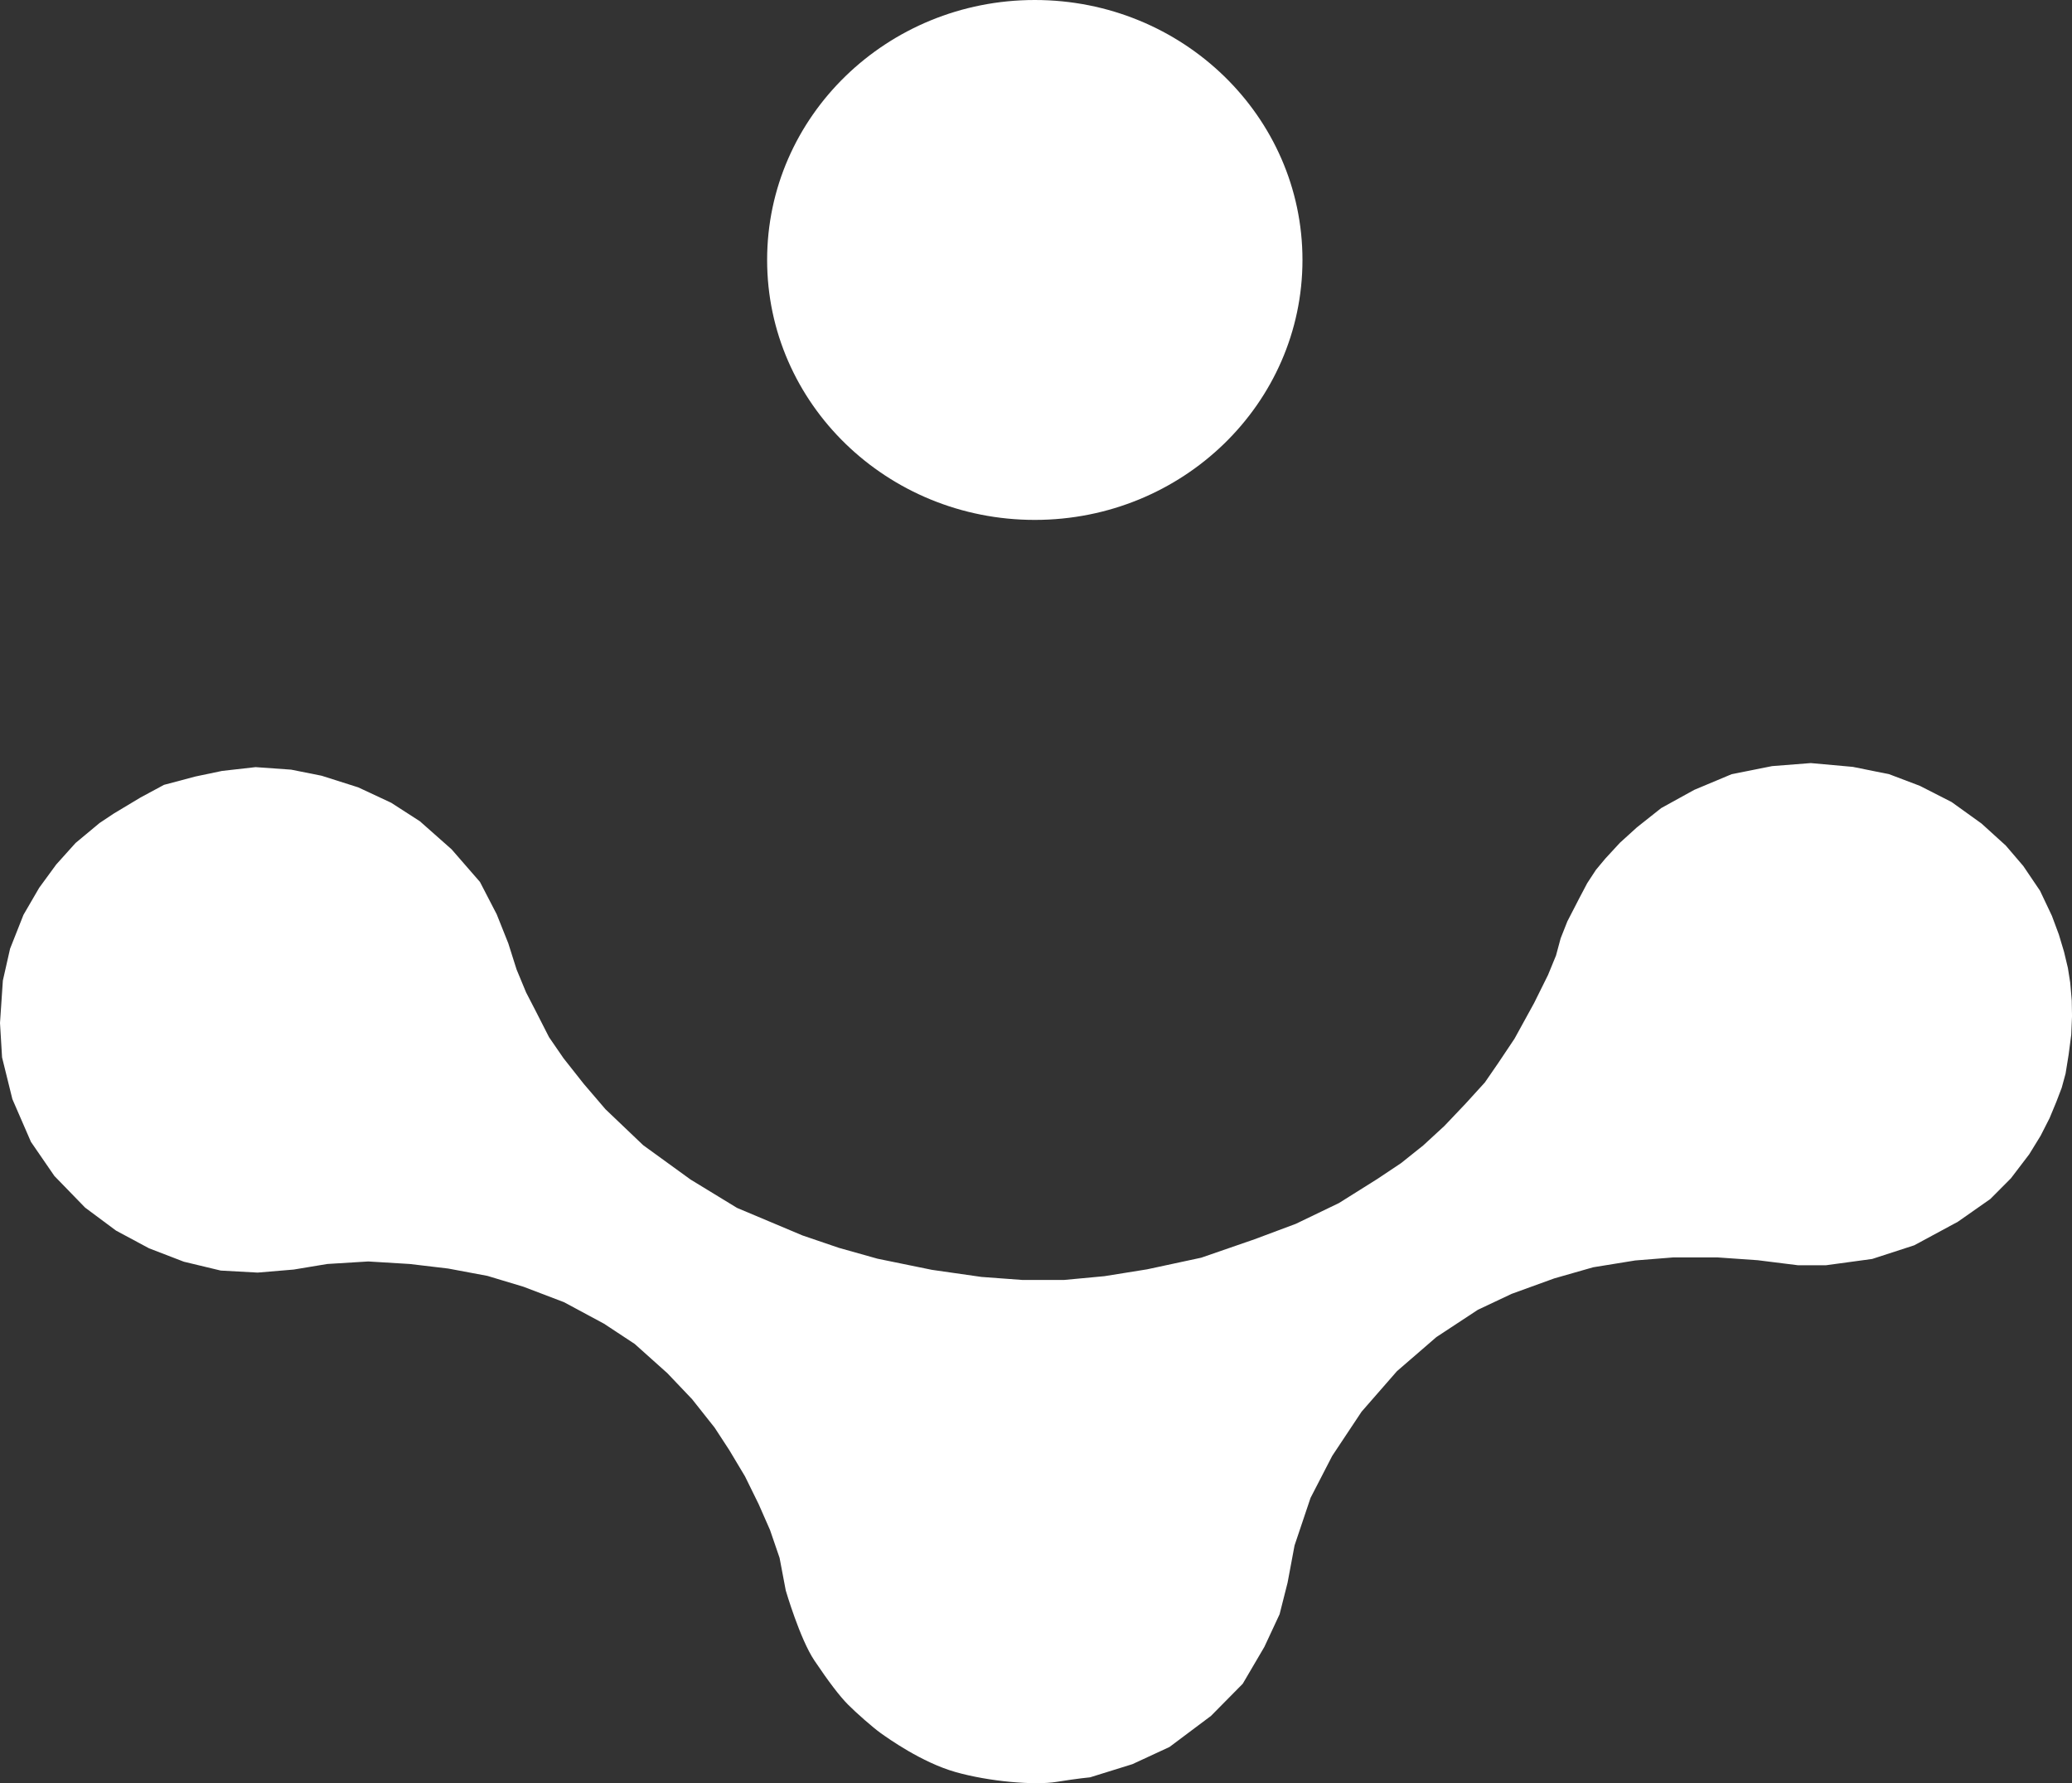
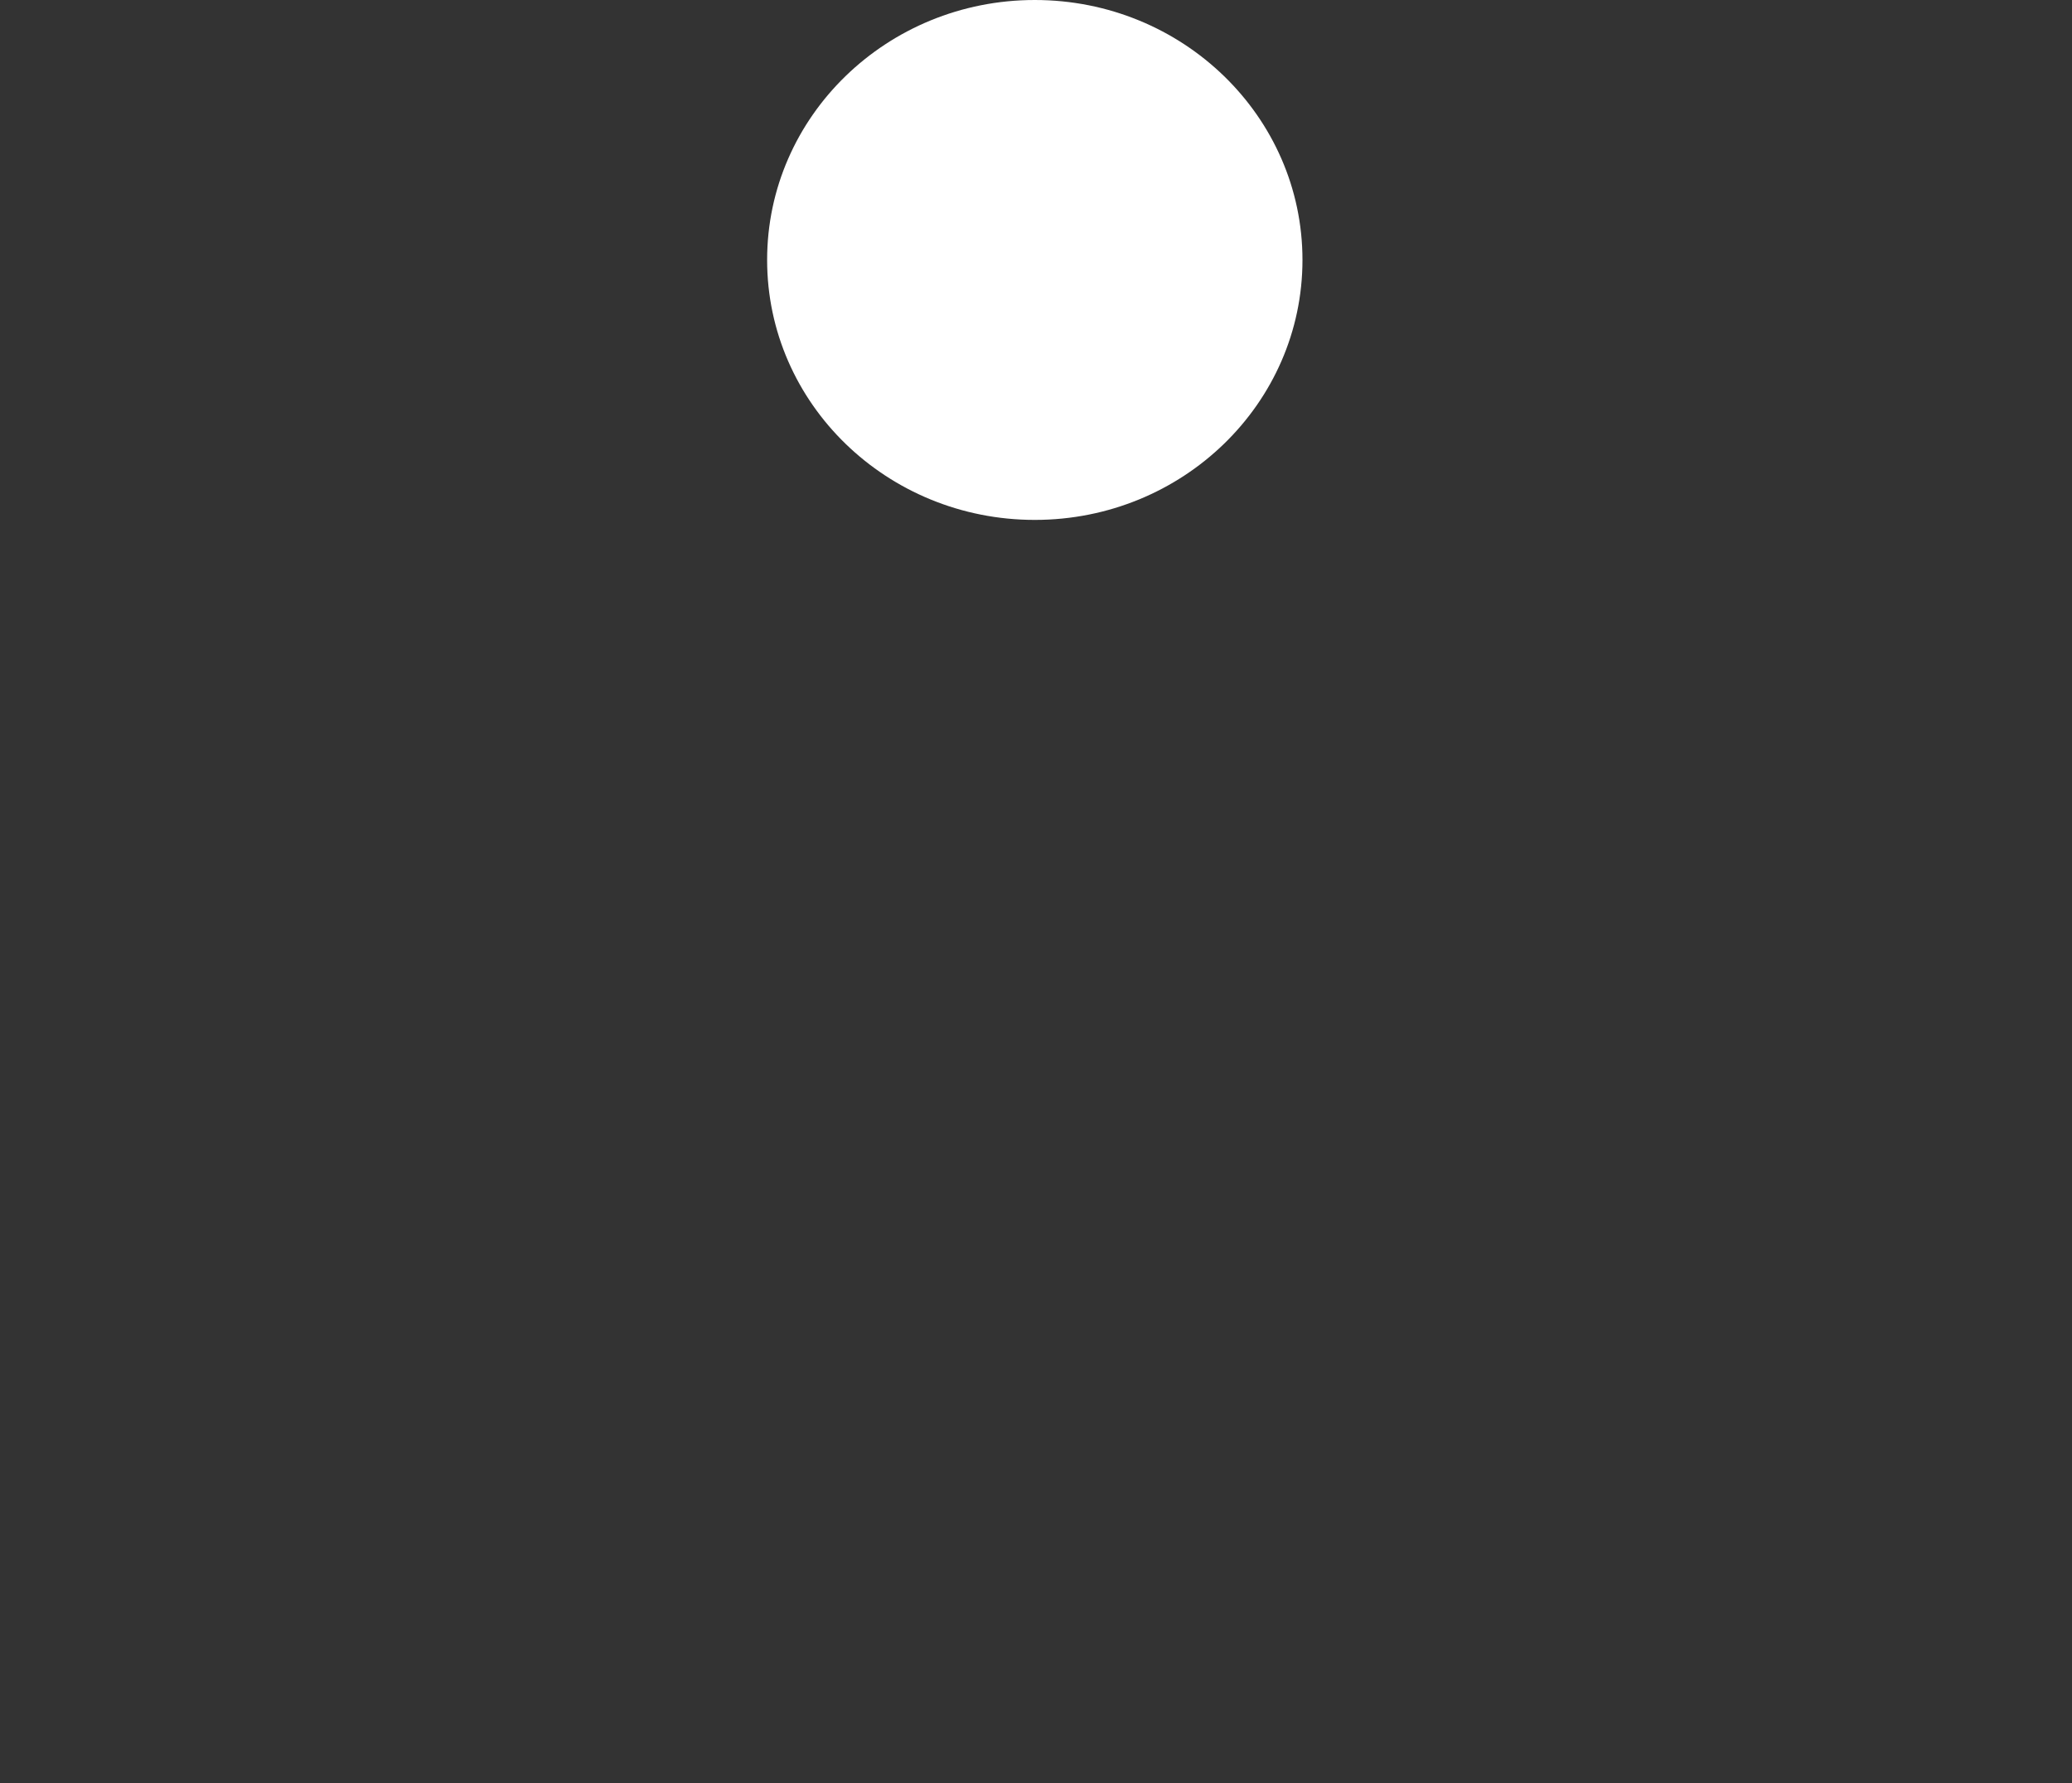
<svg xmlns="http://www.w3.org/2000/svg" xmlns:ns1="http://www.inkscape.org/namespaces/inkscape" xmlns:ns2="http://sodipodi.sourceforge.net/DTD/sodipodi-0.dtd" width="270.039mm" height="232.364mm" viewBox="0 0 270.039 232.364" version="1.1" id="svg1" xml:space="preserve" ns1:version="1.3 (0e150ed6c4, 2023-07-21)" ns2:docname="Icono de Override Blanco.svg" ns1:export-filename="Icono de Override Blanco Pegado.png" ns1:export-xdpi="96" ns1:export-ydpi="96">
  <rect x="0" y="0" width="270.039" height="232.364" fill="#333333" stroke="none" />
  <ns2:namedview id="namedview1" pagecolor="#ffffff" bordercolor="#111111" borderopacity="1" ns1:showpageshadow="0" ns1:pageopacity="0" ns1:pagecheckerboard="1" ns1:deskcolor="#d1d1d1" ns1:document-units="mm" ns1:zoom="0.5" ns1:cx="687" ns1:cy="661" ns1:window-width="1920" ns1:window-height="1009" ns1:window-x="1912" ns1:window-y="-8" ns1:window-maximized="1" ns1:current-layer="svg1" ns1:export-bgcolor="#00000000" />
  <defs id="defs1" />
  <g id="layer6-1" ns1:label="LOGOG SUP" style="display:inline;fill:#ffffff;fill-opacity:1" transform="matrix(1.4,0,0,1.4,-0.775,-73.468)" ns1:export-filename="..\Diseño\Logo Blanco Quickness.svg" ns1:export-xdpi="96" ns1:export-ydpi="96">
    <ellipse style="display:inline;fill:#ffffff;fill-opacity:1;stroke:none;stroke-width:1.524" id="path259-2-0-7" cx="76.673" cy="-96.884" rx="24.196" ry="24.918" transform="rotate(90)" ns1:transform-center-x="-278.7001" ns1:transform-center-y="-222.90434" />
-     <path style="display:inline;fill:#ffffff;fill-opacity:1;stroke:none;stroke-width:1.524;stroke-opacity:1" d="m 0.554,147.696 0.192,3.201 0.96,3.884 1.728,3.978 2.184,3.177 2.857,2.942 2.881,2.142 3.073,1.648 3.241,1.247 3.433,0.824 3.433,0.188 3.361,-0.282 3.121,-0.518 3.817,-0.235 3.865,0.235 3.577,0.424 3.649,0.683 3.361,1.012 3.769,1.436 3.721,2.001 2.857,1.883 3.049,2.73 2.305,2.424 2.088,2.636 1.368,2.095 1.464,2.448 1.272,2.589 1.056,2.401 0.888,2.589 0.576,3.036 c 0,0 1.32,4.519 2.665,6.52 1.344,2.001 2.353,3.319 3.121,4.095 0.768,0.777 2.353,2.165 3.049,2.66 0.696,0.494 3.817,2.73 6.962,3.625 3.145,0.894 7.37,1.247 9.41,0.918 2.04,-0.33 3.121,-0.424 3.121,-0.424 l 3.937,-1.224 3.457,-1.601 3.865,-2.895 2.953,-2.989 2.016,-3.436 1.416,-3.036 0.744,-2.942 0.648,-3.46 1.488,-4.425 2.016,-3.907 2.737,-4.119 3.289,-3.766 3.673,-3.177 3.865,-2.542 3.145,-1.483 3.961,-1.436 3.625,-1.036 3.913,-0.635 3.529,-0.282 h 4.153 l 3.721,0.259 3.769,0.471 h 2.569 l 4.321,-0.588 3.913,-1.271 4.057,-2.189 3.025,-2.118 1.92,-1.93 1.704,-2.236 1.056,-1.718 0.84,-1.648 0.624,-1.506 0.504,-1.318 0.36,-1.318 0.288,-1.789 0.24,-1.836 0.072,-1.718 -0.025,-1.459 -0.144,-1.671 -0.216,-1.365 -0.36,-1.506 -0.48,-1.601 -0.648,-1.742 -1.104,-2.33 -1.56,-2.307 -1.632,-1.906 -2.257,-2.048 -2.785,-2.001 -2.953,-1.506 -2.857,-1.083 -3.385,-0.683 -3.913,-0.353 -3.601,0.282 -3.769,0.753 -3.481,1.459 -3.073,1.695 -2.257,1.789 -1.584,1.436 -1.368,1.483 -0.864,1.036 -0.816,1.247 -0.744,1.412 -1.104,2.142 -0.624,1.577 -0.432,1.6 -0.744,1.812 -1.296,2.613 -1.824,3.319 -1.512,2.26 -1.248,1.812 -1.8,1.977 -1.968,2.071 -1.968,1.812 -2.065,1.648 -2.184,1.459 -3.601,2.26 -4.009,1.93 -3.841,1.436 -4.969,1.718 -5.041,1.083 -3.961,0.636 -3.769,0.353 h -3.865 l -3.817,-0.282 -4.609,-0.659 -5.065,-1.036 -3.601,-1.012 -3.385,-1.153 -6.097,-2.565 -4.321,-2.636 -4.417,-3.201 -3.505,-3.342 -2.017,-2.354 -1.896,-2.401 -1.344,-1.954 -1.272,-2.495 -0.864,-1.671 -0.888,-2.142 -0.768,-2.424 -1.08,-2.707 -1.56,-3.013 -2.641,-3.036 -2.953,-2.613 -2.665,-1.718 -3.073,-1.436 -3.409,-1.083 -2.833,-0.565 -3.313,-0.235 -3.121,0.353 -2.473,0.518 -2.929,0.777 -2.185,1.177 -2.473,1.483 -1.344,0.894 -2.233,1.859 -1.8,2.001 -1.584,2.165 -1.464,2.518 -1.248,3.154 -0.672,2.966 z" id="path365-2-4-2" ns1:transform-center-x="-278.71186" ns1:transform-center-y="-128.56737" />
  </g>
</svg>